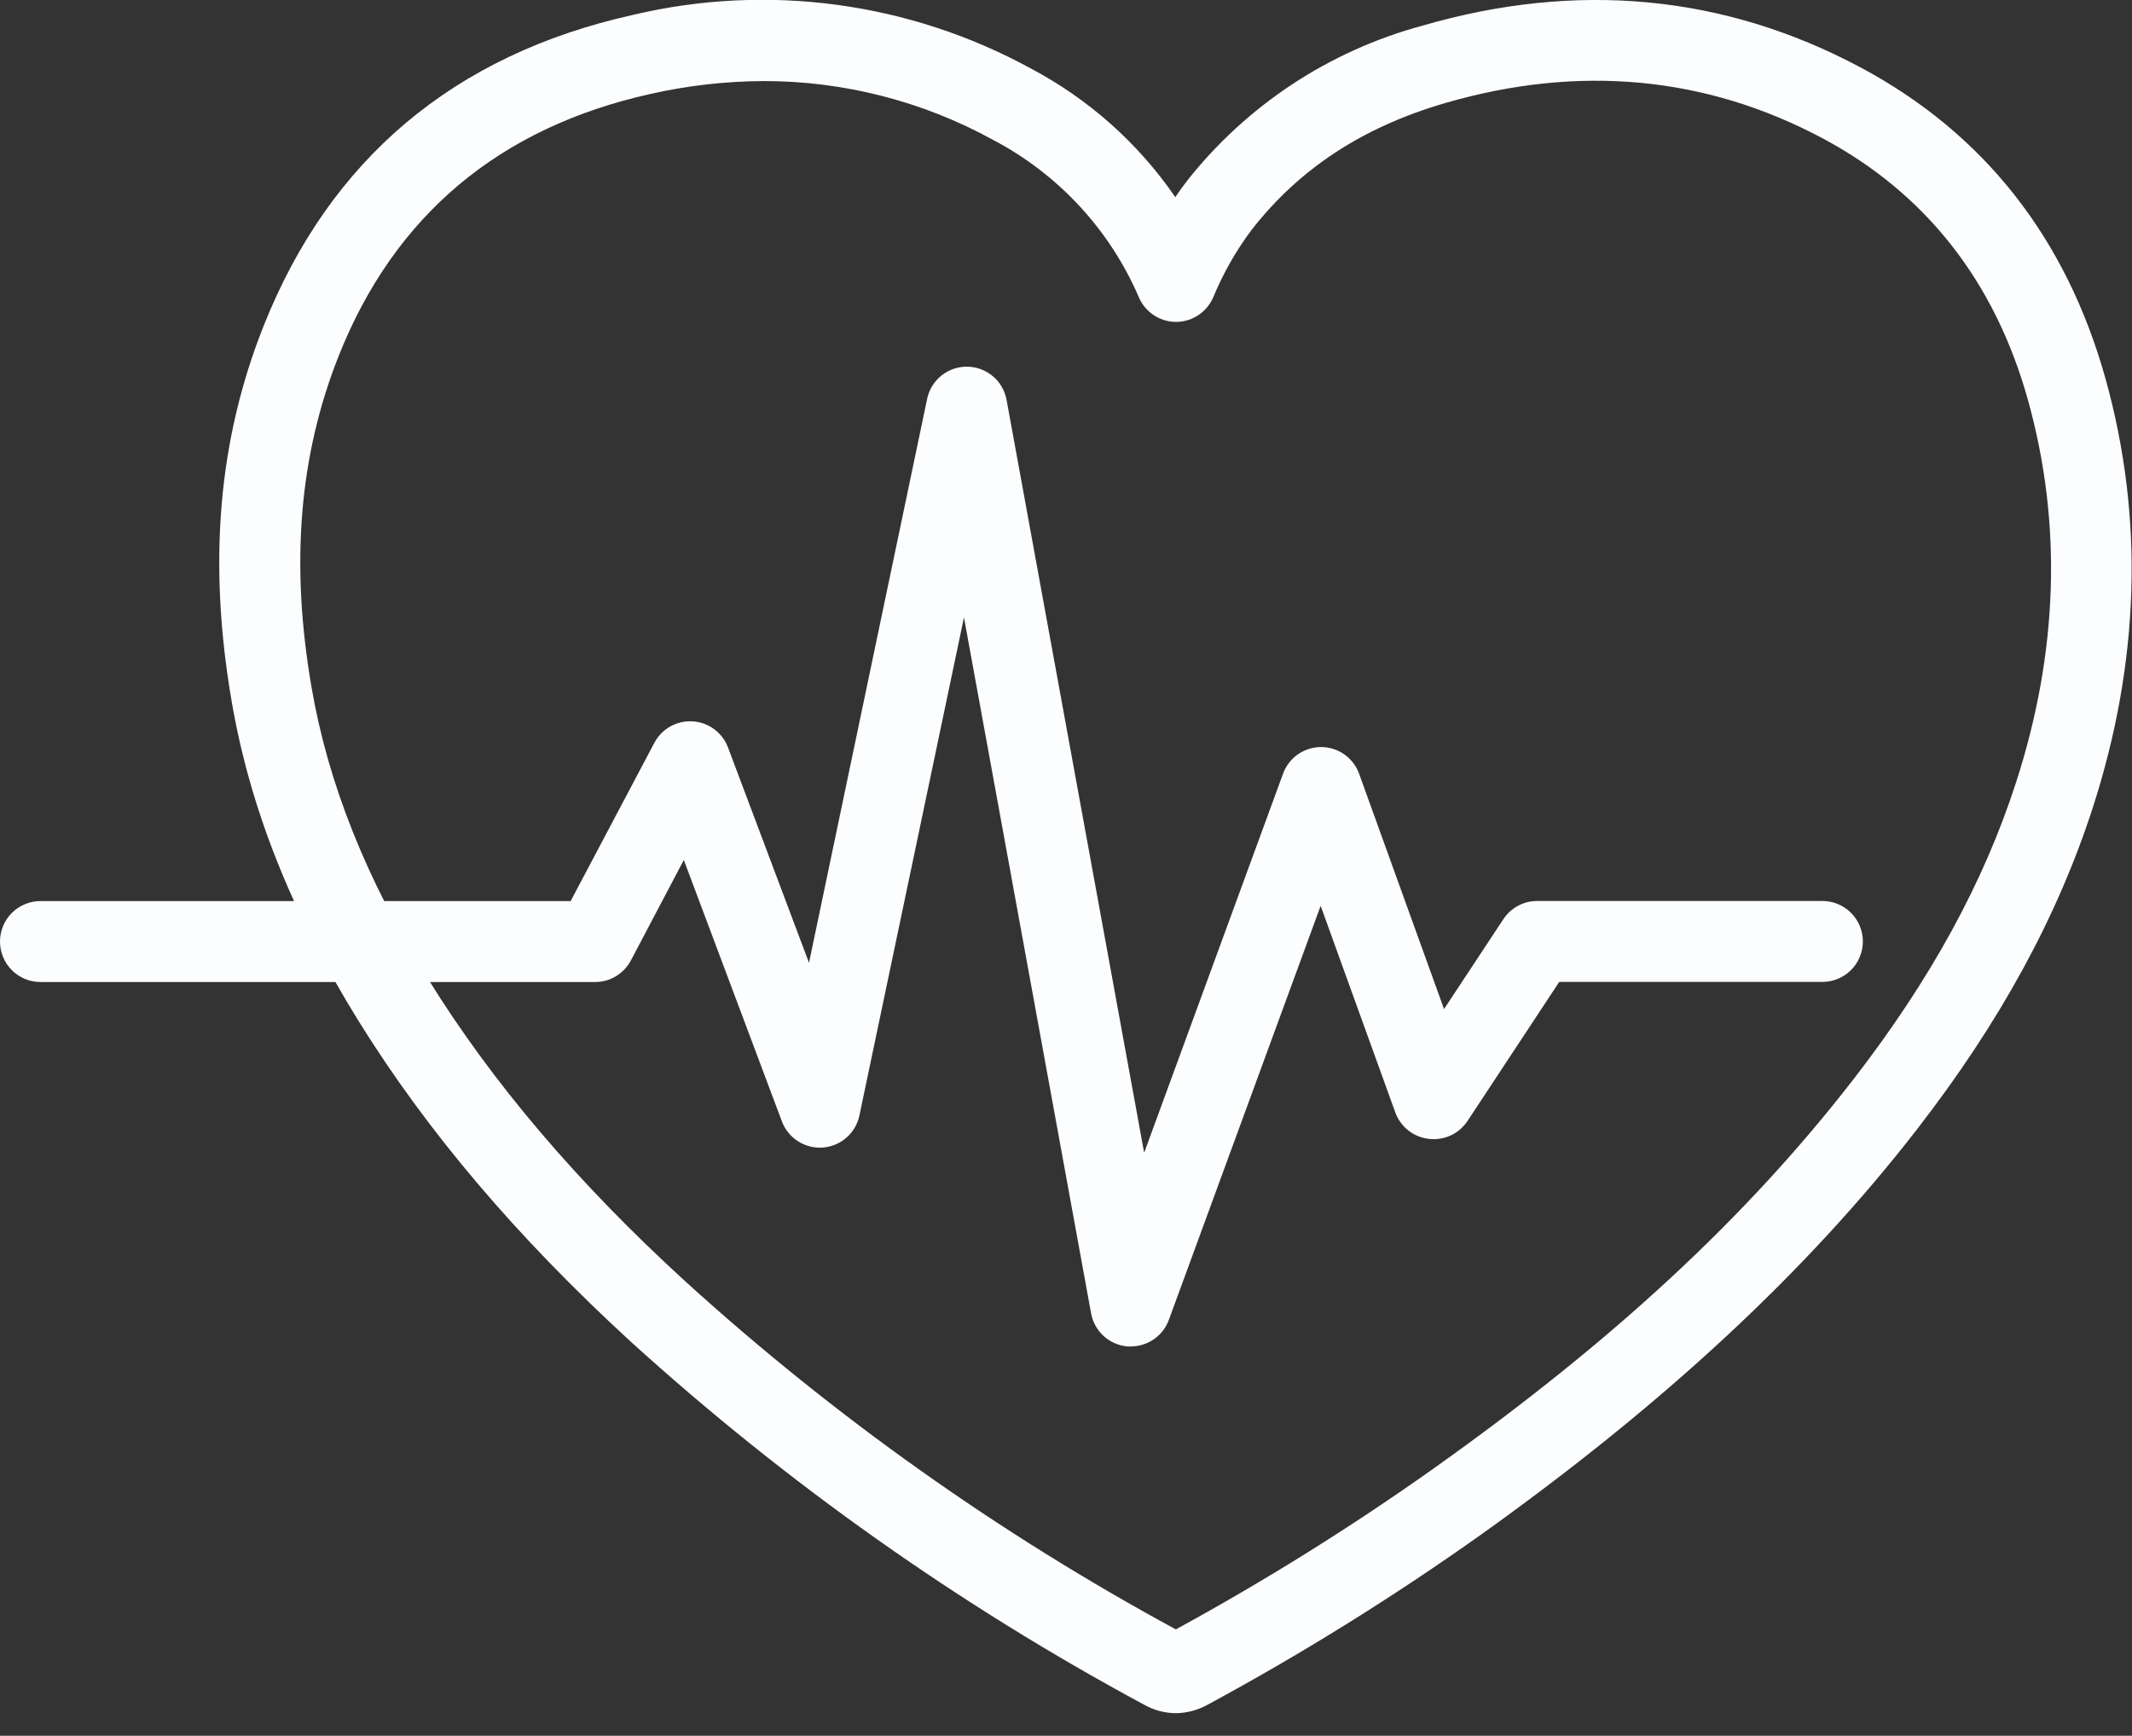
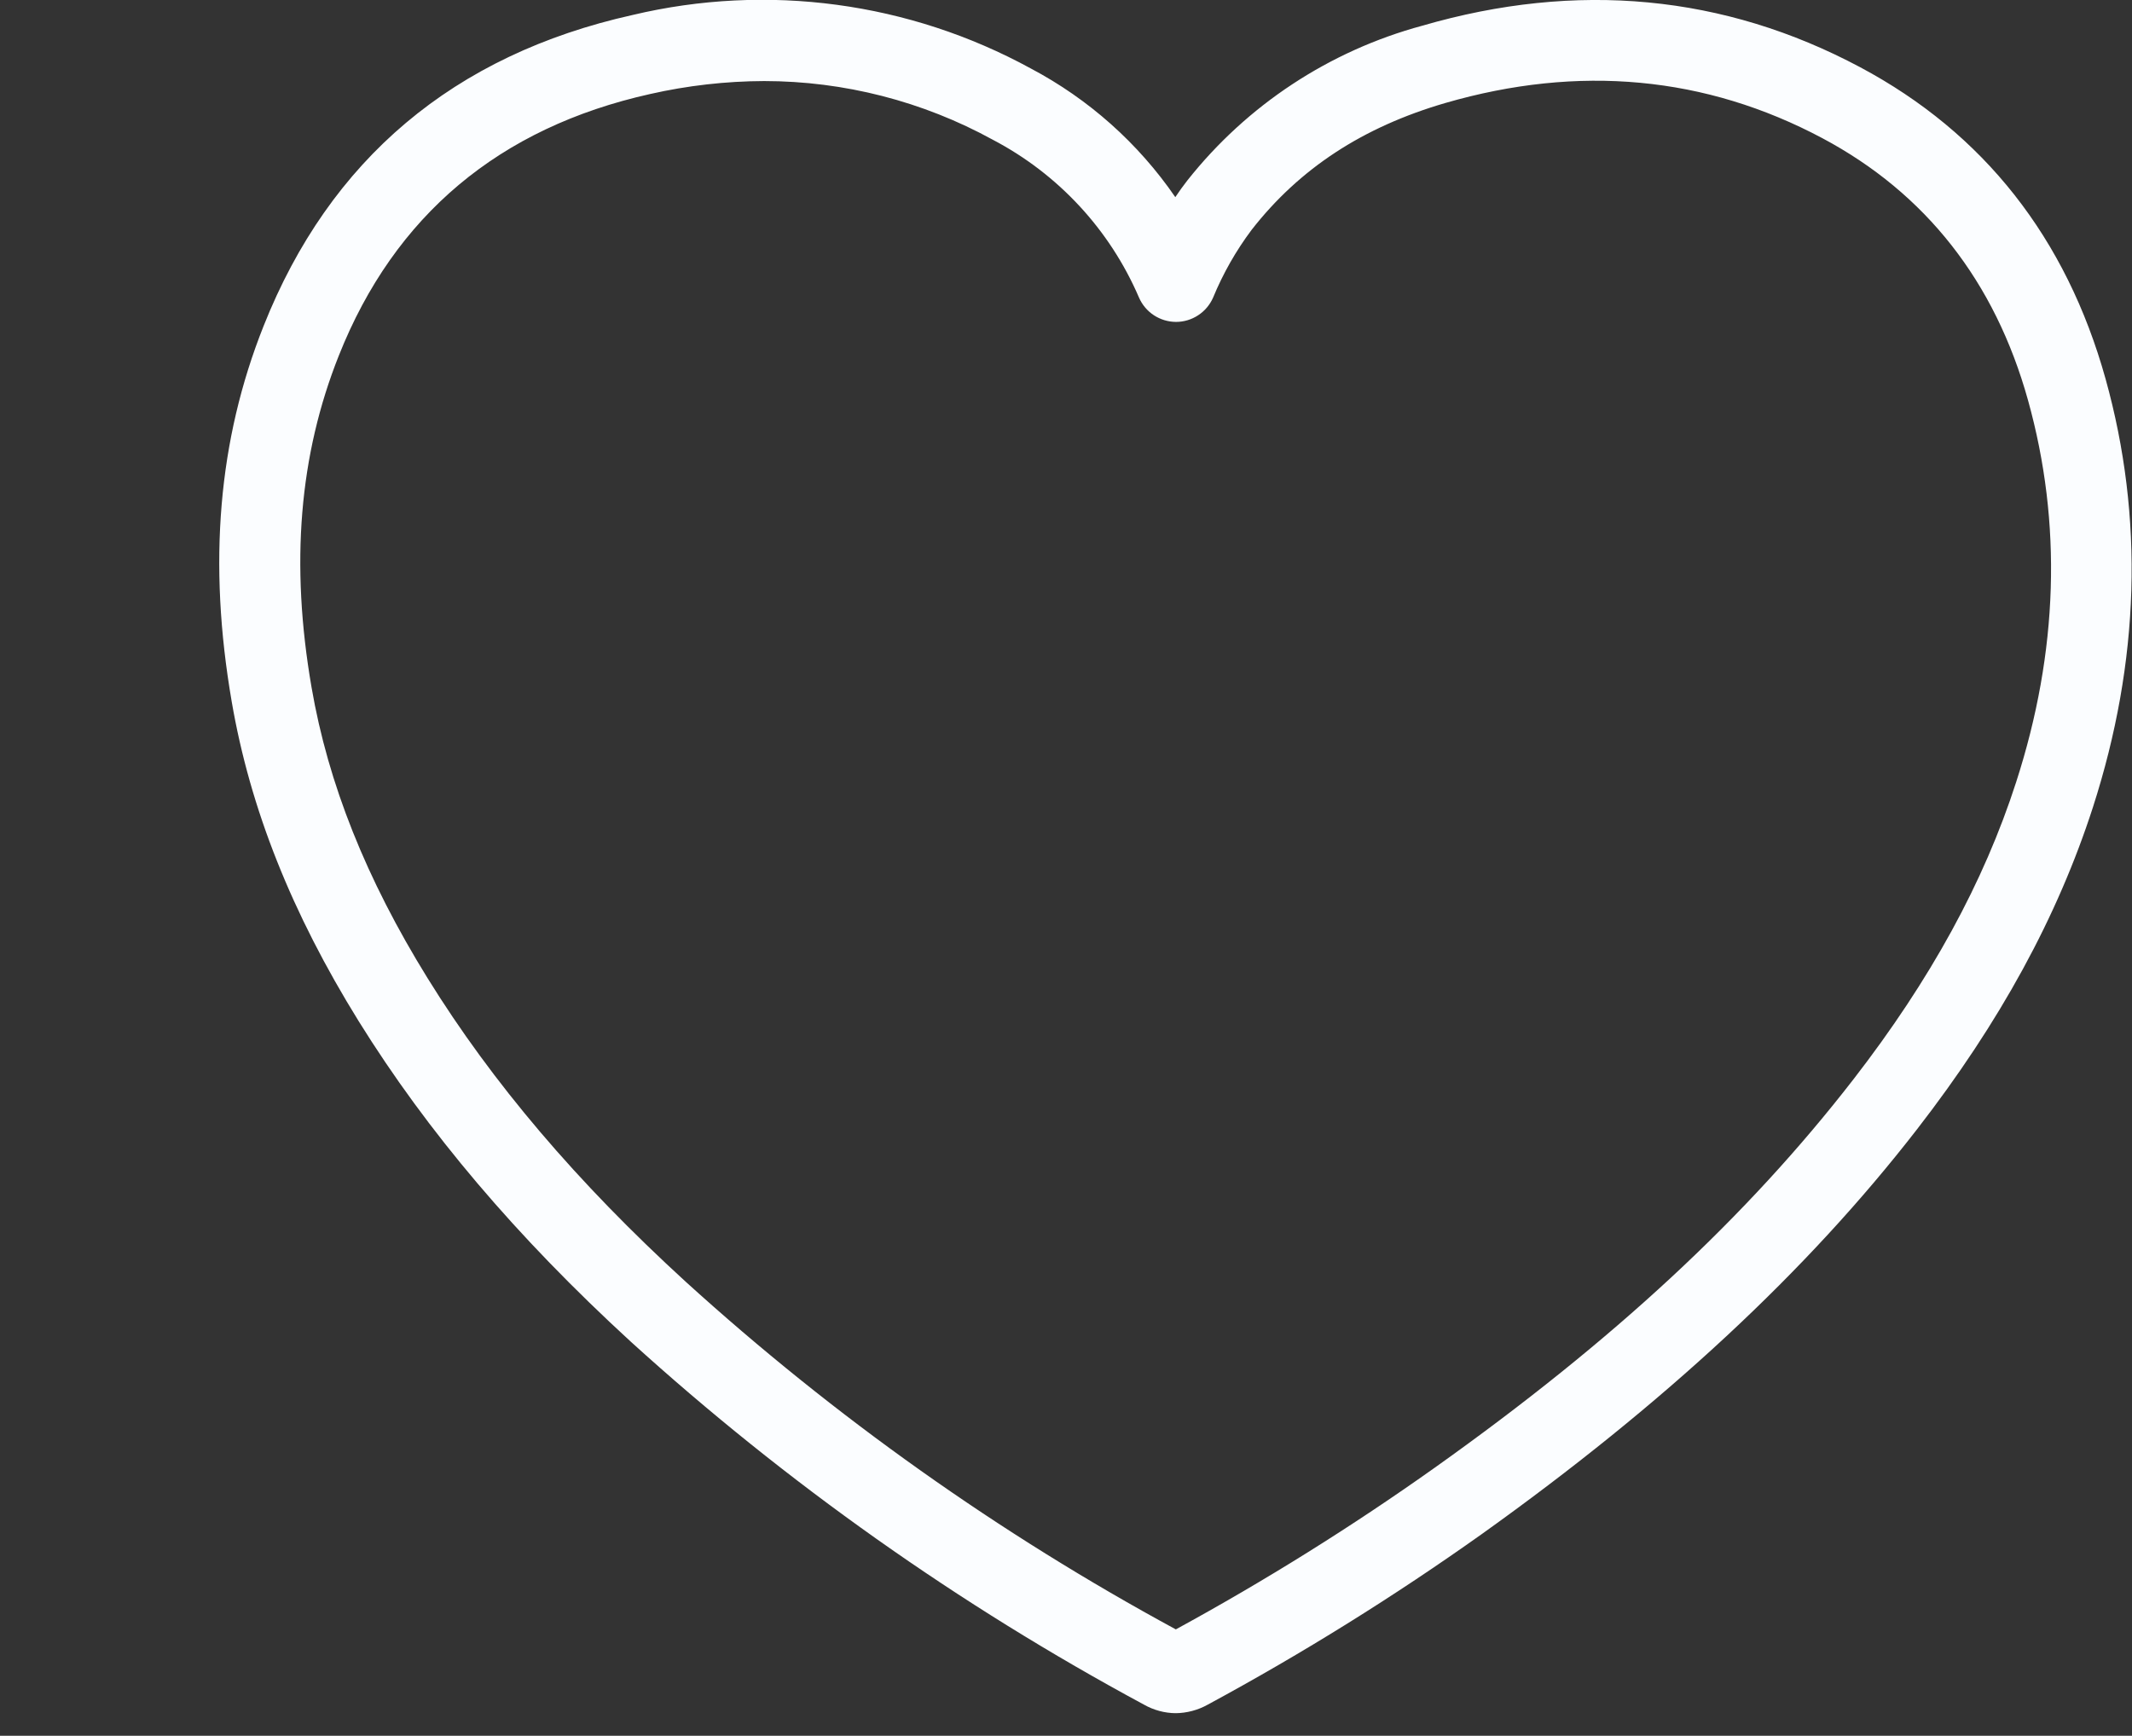
<svg xmlns="http://www.w3.org/2000/svg" width="70" height="57" viewBox="0 0 70 57" fill="none">
  <rect x="0" y="0" width="70" height="57" fill="#333333" stroke="none" />
  <g clip-path="url(#clip0_640_21709)">
    <path d="M38.599 56.259C38.235 56.255 37.879 56.159 37.562 55.979C31.483 52.705 25.826 48.703 20.714 44.062C16.955 40.613 14.031 37.163 11.777 33.535C9.574 29.979 8.212 26.556 7.607 23.037C6.823 18.484 7.165 14.449 8.654 10.707C10.827 5.231 14.905 1.798 20.77 0.492C25.196 -0.56 29.856 0.066 33.847 2.25C35.746 3.254 37.373 4.703 38.589 6.474C38.715 6.284 38.848 6.101 38.985 5.925C40.945 3.449 43.649 1.668 46.698 0.844C51.772 -0.631 56.611 -0.173 61.074 2.207C65.132 4.37 67.843 7.816 69.133 12.445C70.399 16.992 70.259 21.724 68.717 26.509C67.554 30.108 65.667 33.568 62.942 37.084C59.323 41.756 54.633 46.103 48.652 50.377C45.769 52.426 42.764 54.297 39.653 55.979C39.33 56.159 38.968 56.255 38.599 56.259ZM25.09 2.662C23.831 2.666 22.576 2.809 21.348 3.087C16.393 4.191 12.954 7.075 11.126 11.674C9.823 14.948 9.528 18.51 10.229 22.571C10.774 25.735 12.02 28.859 14.037 32.119C16.164 35.555 18.936 38.818 22.511 42.088C27.398 46.527 32.802 50.361 38.606 53.507C41.545 51.904 44.387 50.129 47.117 48.19C52.982 44.019 57.349 39.968 60.855 35.442C63.383 32.175 65.135 28.978 66.198 25.678C67.581 21.398 67.71 17.181 66.587 13.147C65.5 9.242 63.227 6.347 59.838 4.54C56.006 2.499 51.839 2.11 47.452 3.383C44.747 4.171 42.667 5.533 41.095 7.547C40.581 8.233 40.156 8.981 39.829 9.774C39.725 10.01 39.555 10.212 39.339 10.353C39.123 10.495 38.871 10.571 38.612 10.571C38.354 10.57 38.101 10.494 37.885 10.352C37.669 10.21 37.499 10.008 37.396 9.77C36.439 7.543 34.744 5.714 32.597 4.589C30.297 3.326 27.715 2.663 25.09 2.662Z" fill="#FBFDFF" />
-     <path d="M37.133 44.215H37.02C36.729 44.191 36.455 44.071 36.238 43.875C36.022 43.678 35.876 43.416 35.824 43.129L31.65 20.275L28.217 36.632C28.158 36.913 28.009 37.168 27.793 37.358C27.576 37.547 27.304 37.662 27.017 37.684C26.73 37.705 26.444 37.633 26.201 37.478C25.959 37.323 25.773 37.094 25.672 36.824L22.452 28.241L20.713 31.541C20.6 31.754 20.431 31.933 20.224 32.058C20.017 32.183 19.779 32.249 19.537 32.248H1.329C0.977 32.248 0.639 32.108 0.389 31.859C0.14 31.61 0 31.272 0 30.919C0 30.567 0.14 30.228 0.389 29.979C0.639 29.73 0.977 29.59 1.329 29.59H18.736L21.485 24.392C21.604 24.166 21.787 23.979 22.011 23.854C22.234 23.73 22.489 23.672 22.745 23.688C23 23.705 23.245 23.795 23.451 23.947C23.657 24.1 23.814 24.309 23.904 24.549L26.562 31.617L30.441 13.097C30.504 12.795 30.67 12.525 30.911 12.332C31.152 12.14 31.452 12.037 31.76 12.041C32.068 12.046 32.365 12.157 32.6 12.356C32.836 12.555 32.994 12.83 33.049 13.133L37.566 37.855L42.128 25.403C42.222 25.147 42.392 24.926 42.616 24.77C42.84 24.615 43.105 24.532 43.378 24.532C43.65 24.533 43.916 24.617 44.139 24.774C44.362 24.931 44.531 25.153 44.624 25.409L47.412 33.136L49.36 30.185C49.481 30.001 49.645 29.85 49.839 29.746C50.033 29.641 50.249 29.587 50.469 29.587H59.834C60.187 29.587 60.525 29.727 60.774 29.976C61.023 30.225 61.164 30.563 61.164 30.916C61.164 31.268 61.023 31.606 60.774 31.856C60.525 32.105 60.187 32.245 59.834 32.245H51.194L48.183 36.811C48.047 37.017 47.857 37.181 47.633 37.285C47.41 37.389 47.162 37.428 46.917 37.399C46.669 37.372 46.434 37.276 46.238 37.121C46.043 36.967 45.894 36.76 45.81 36.525L43.361 29.746L38.376 43.345C38.283 43.599 38.114 43.819 37.891 43.975C37.669 44.13 37.405 44.214 37.133 44.215Z" fill="#FBFDFF" />
  </g>
  <defs>
    <clipPath id="clip0_640_21709">
      <rect width="70" height="56.258" fill="white" />
    </clipPath>
  </defs>
</svg>